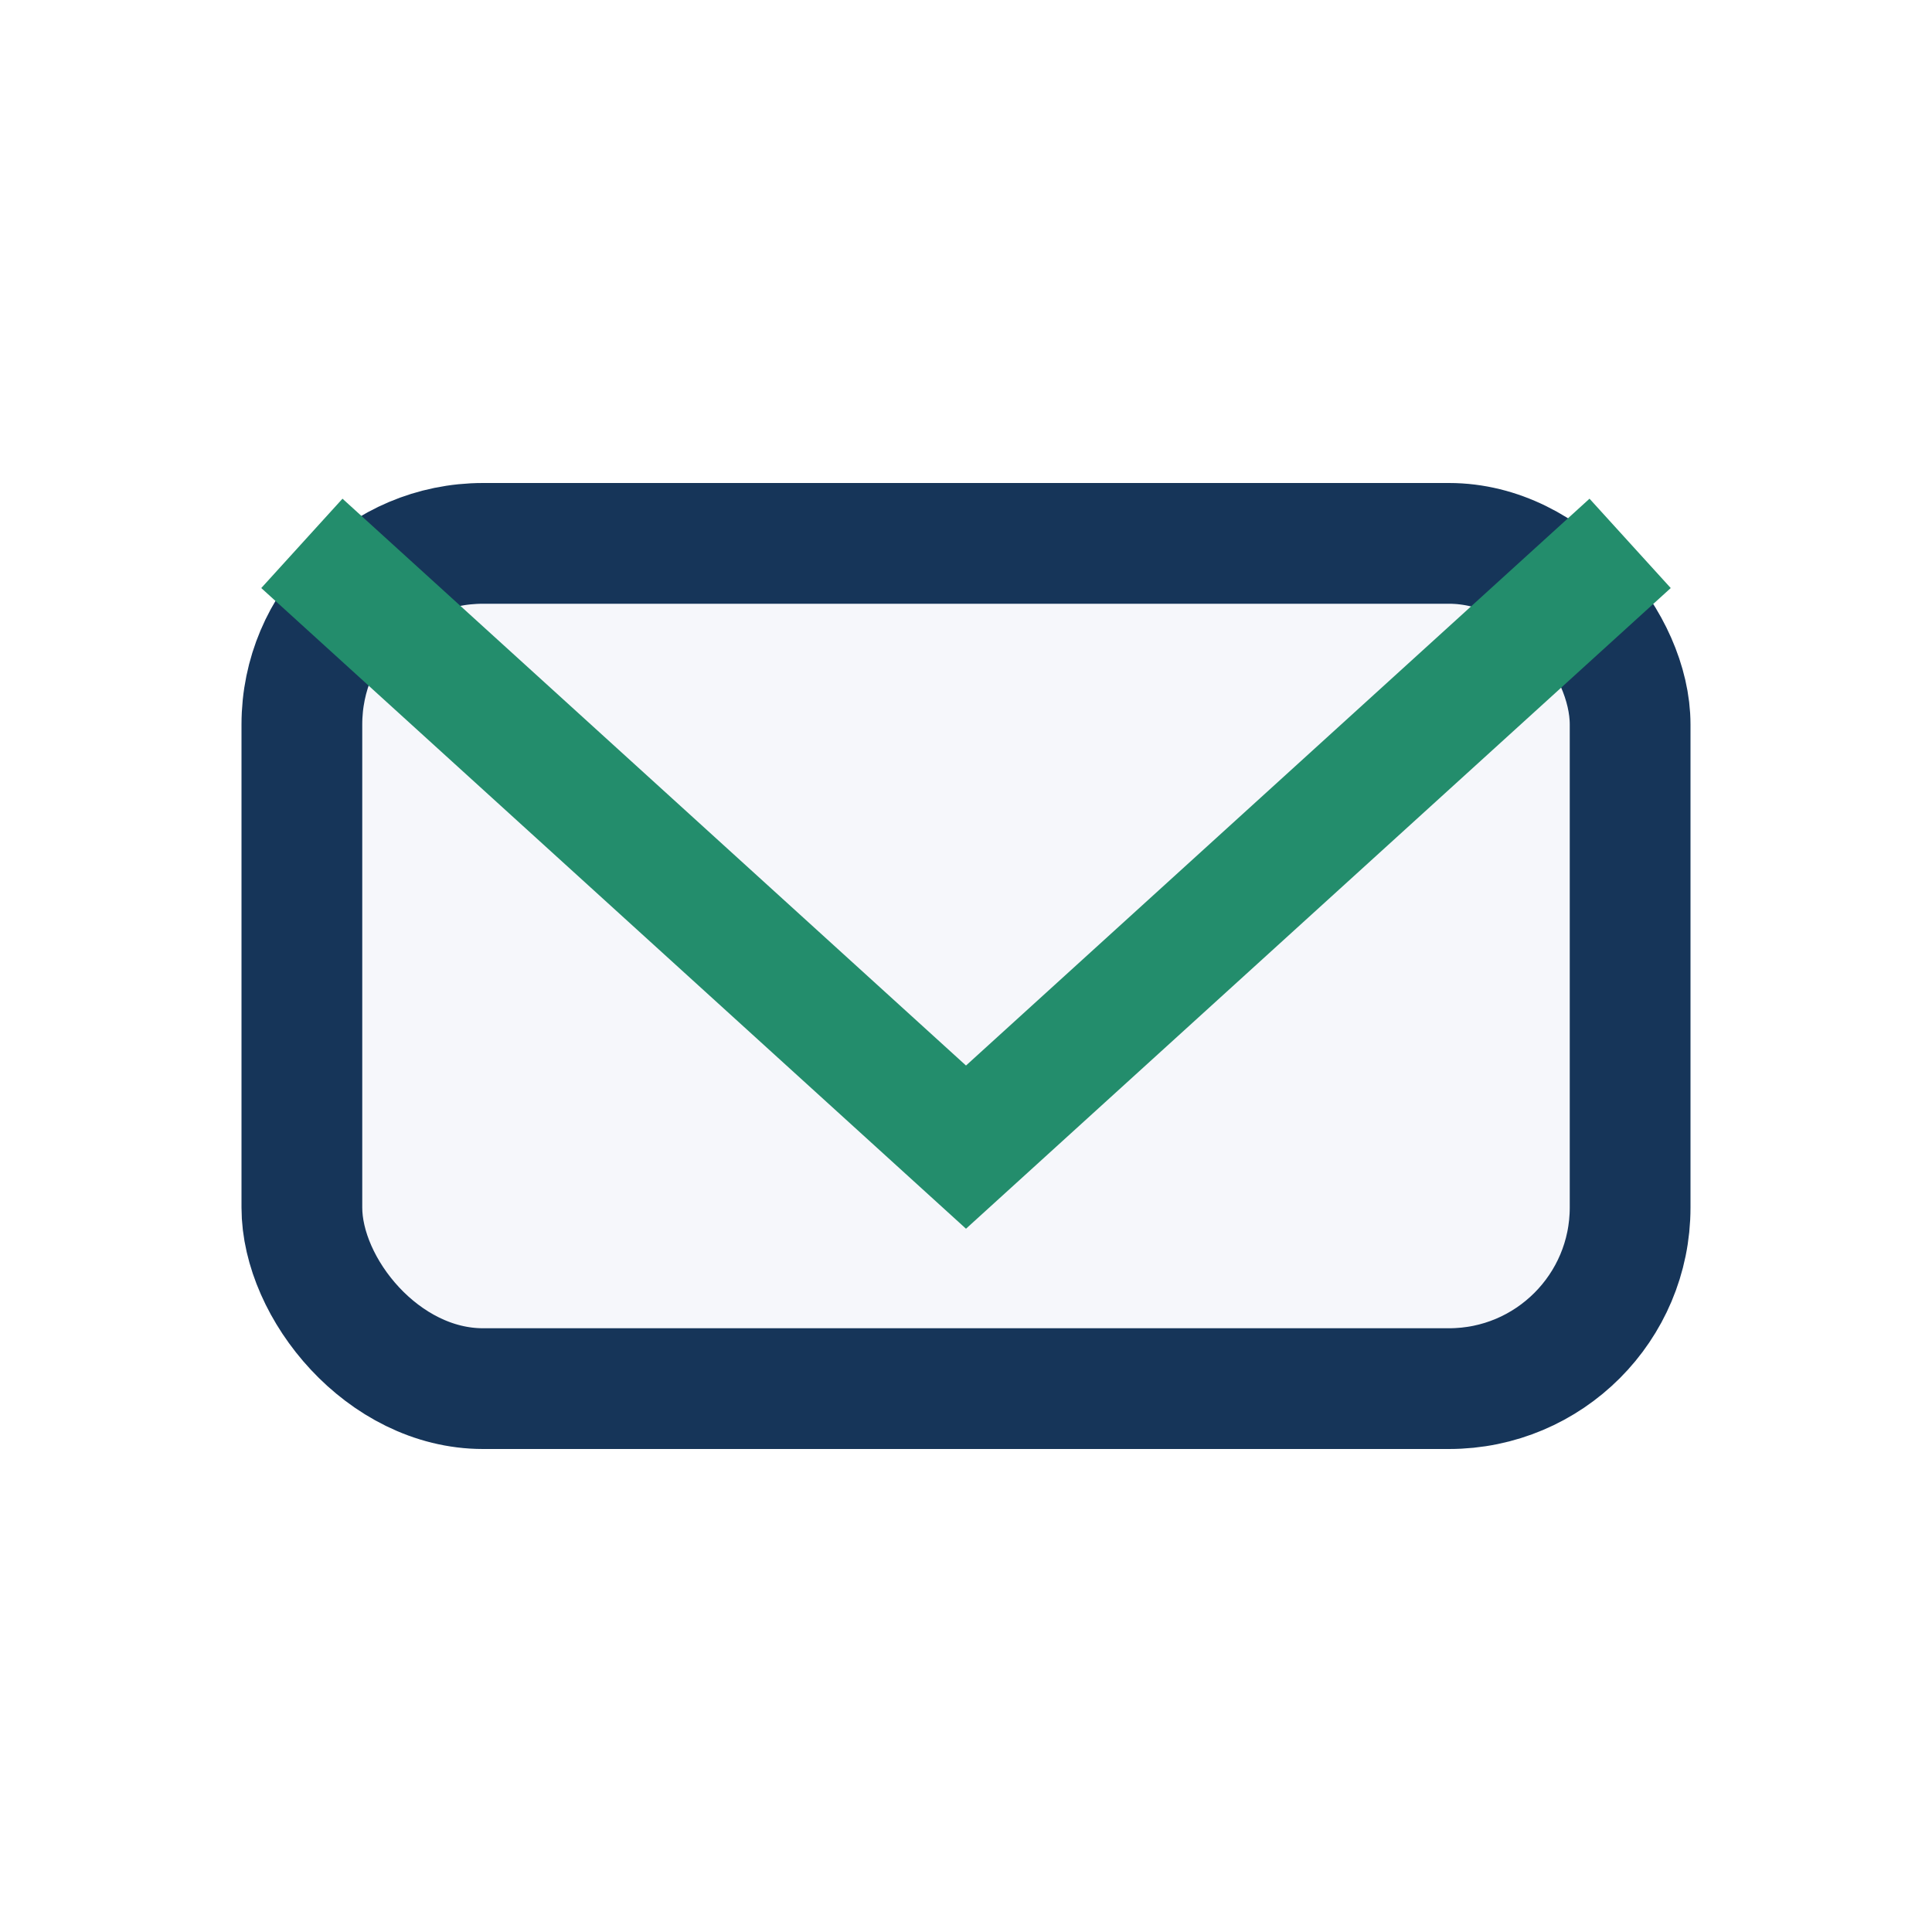
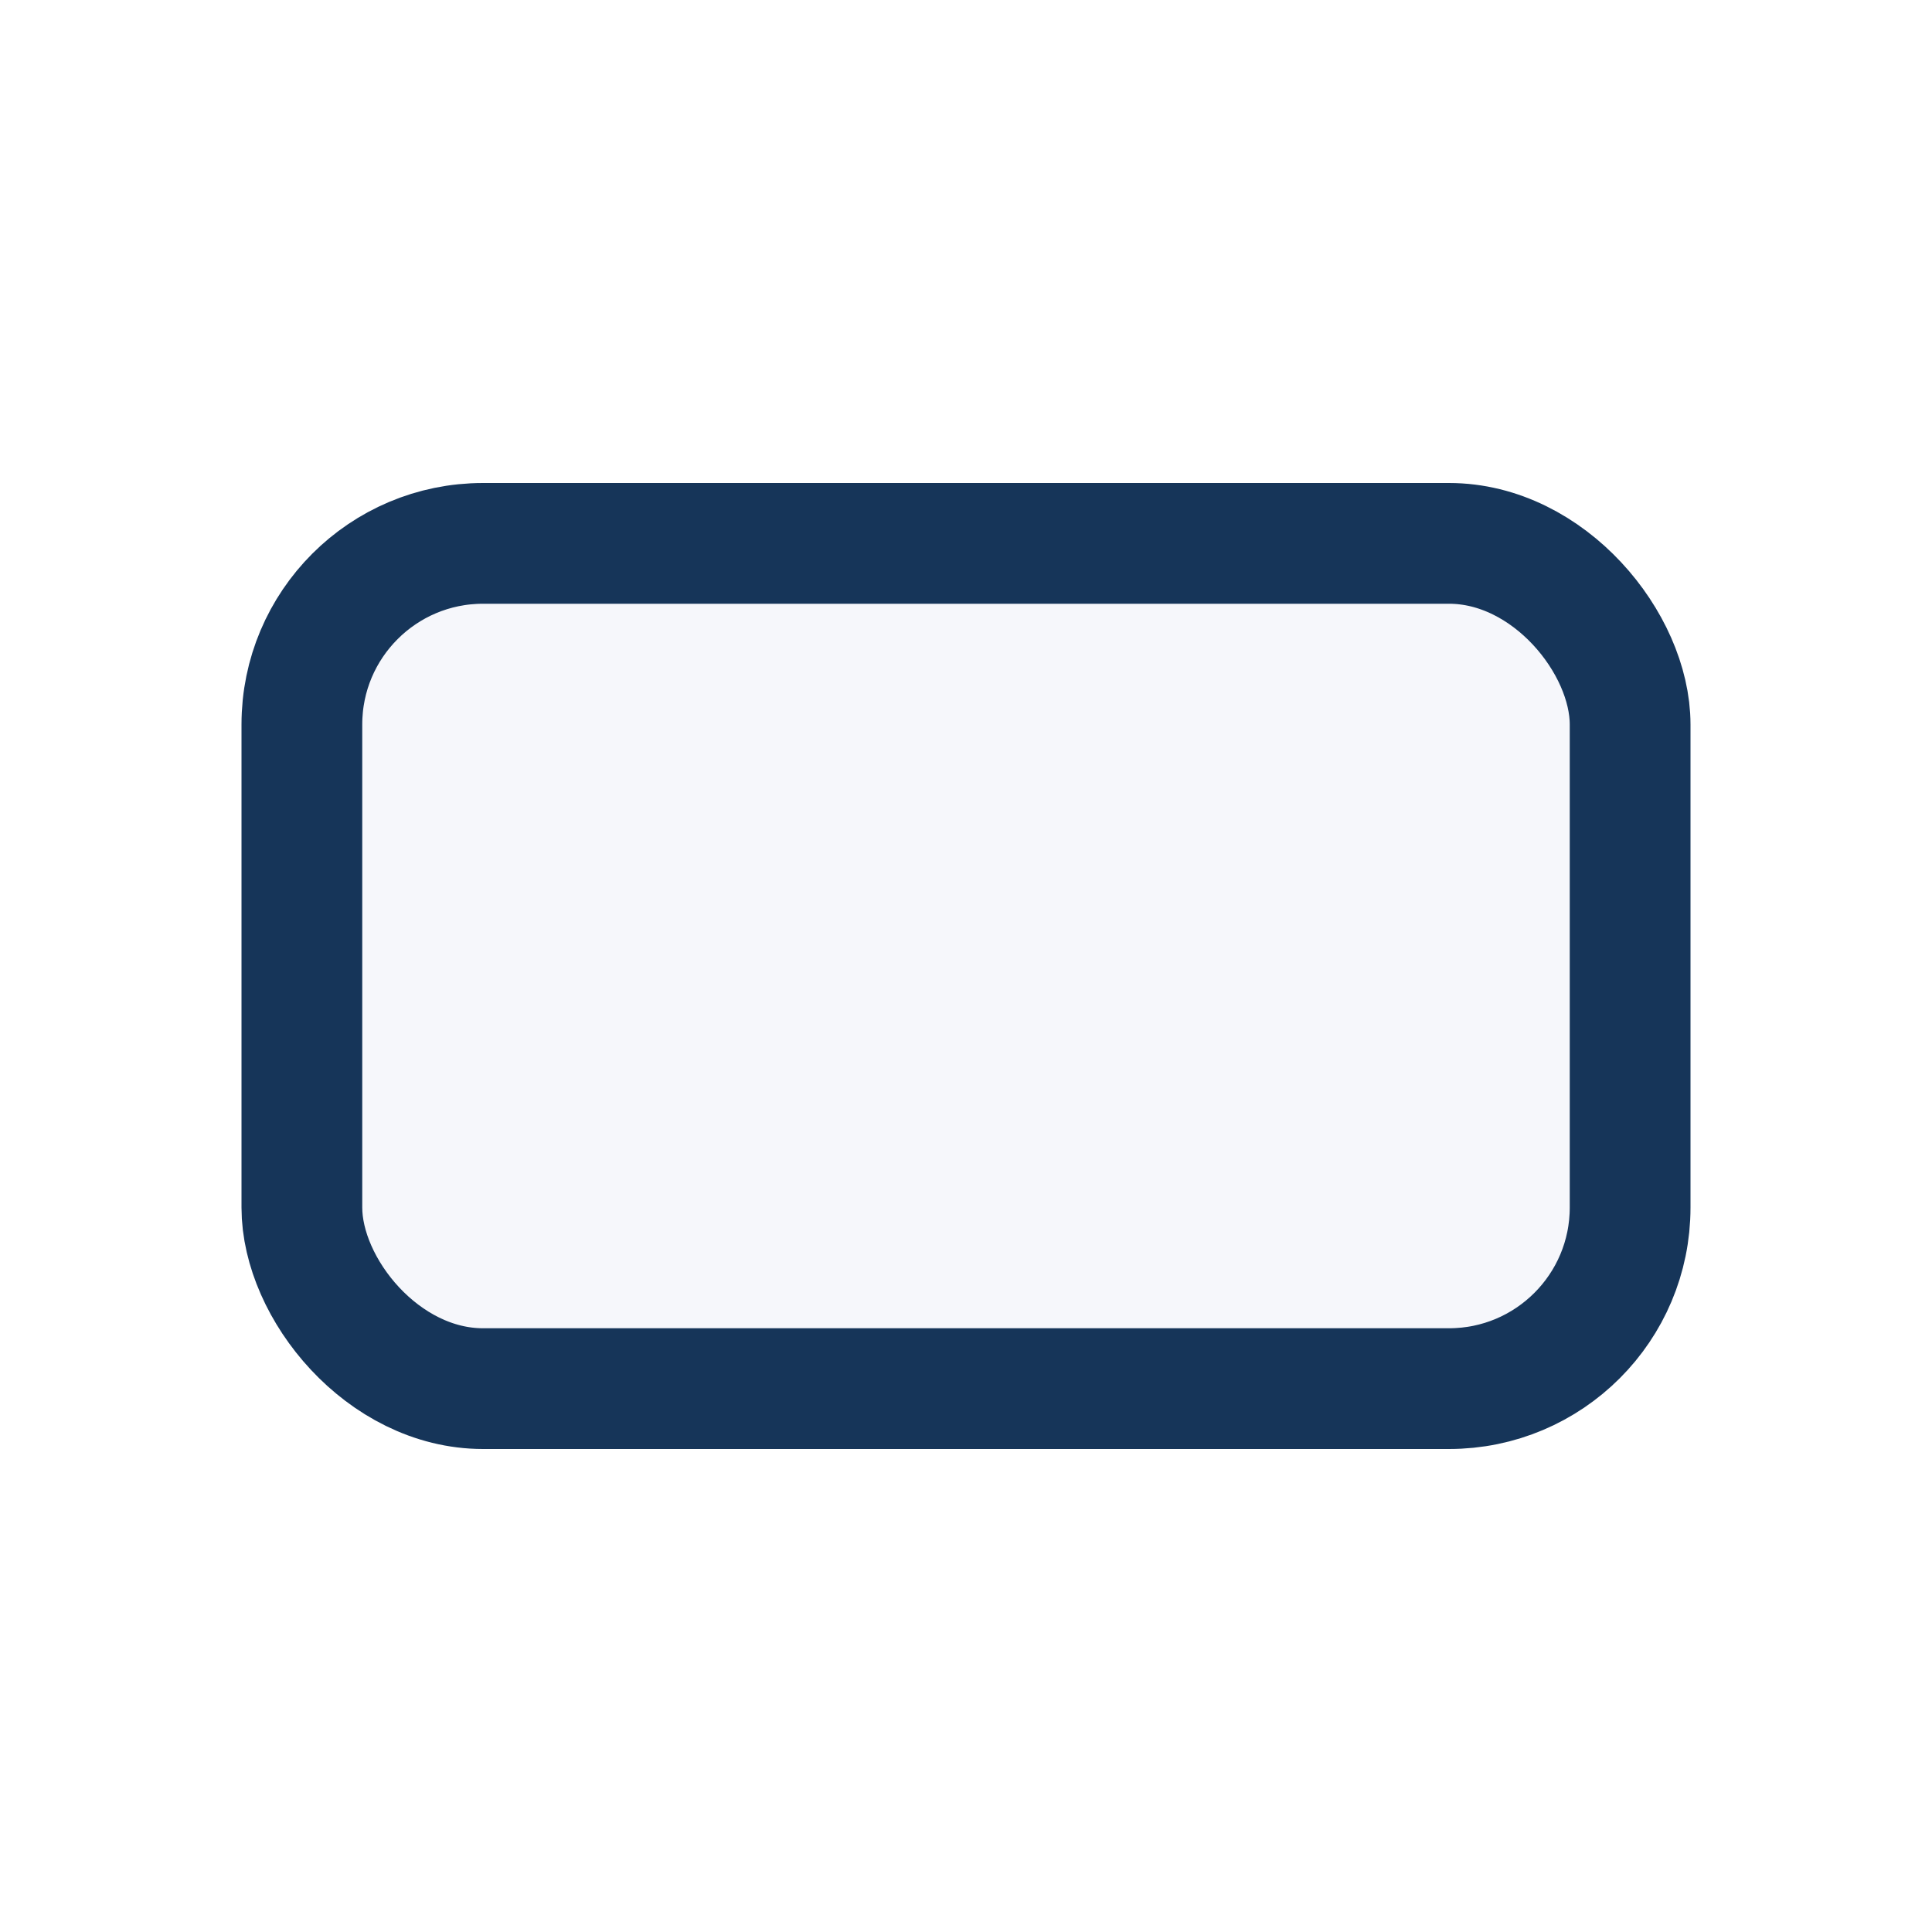
<svg xmlns="http://www.w3.org/2000/svg" width="32" height="32" viewBox="0 0 32 32">
  <rect x="5" y="9" width="22" height="14" rx="3" fill="#F6F7FB" stroke="#163559" stroke-width="2" />
-   <polyline points="5,9 16,19 27,9" fill="none" stroke="#238D6C" stroke-width="2" />
</svg>